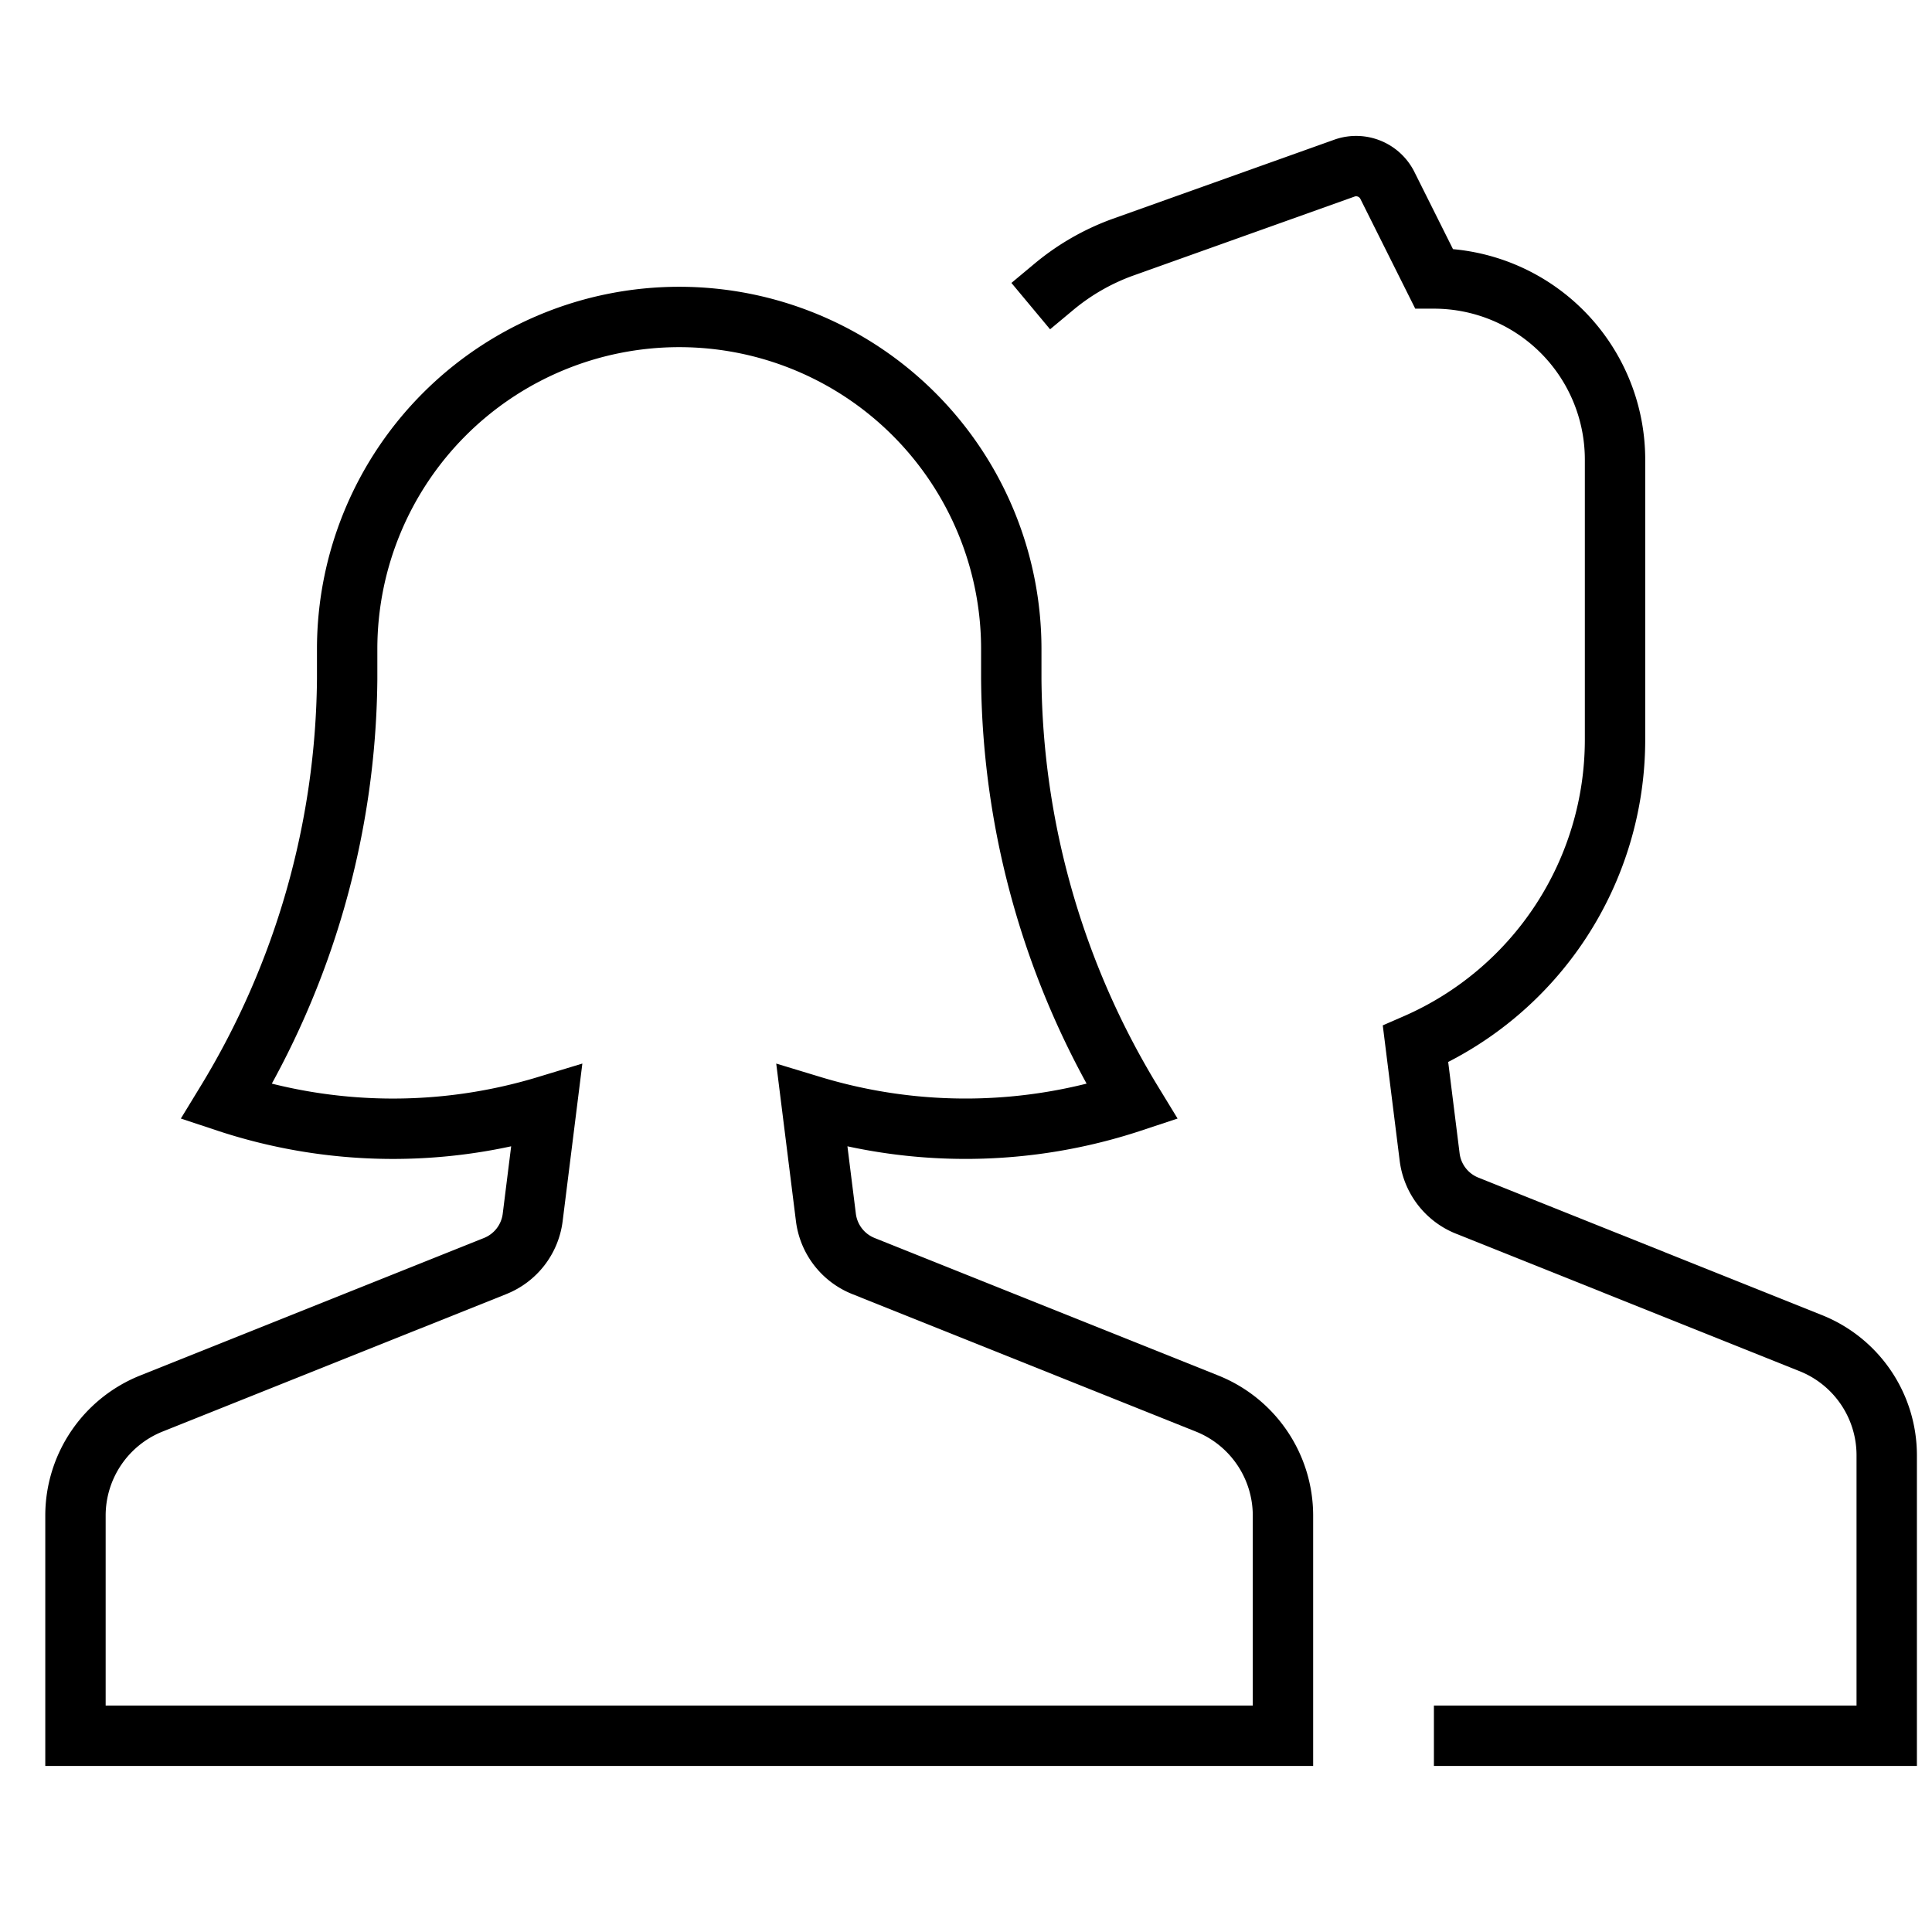
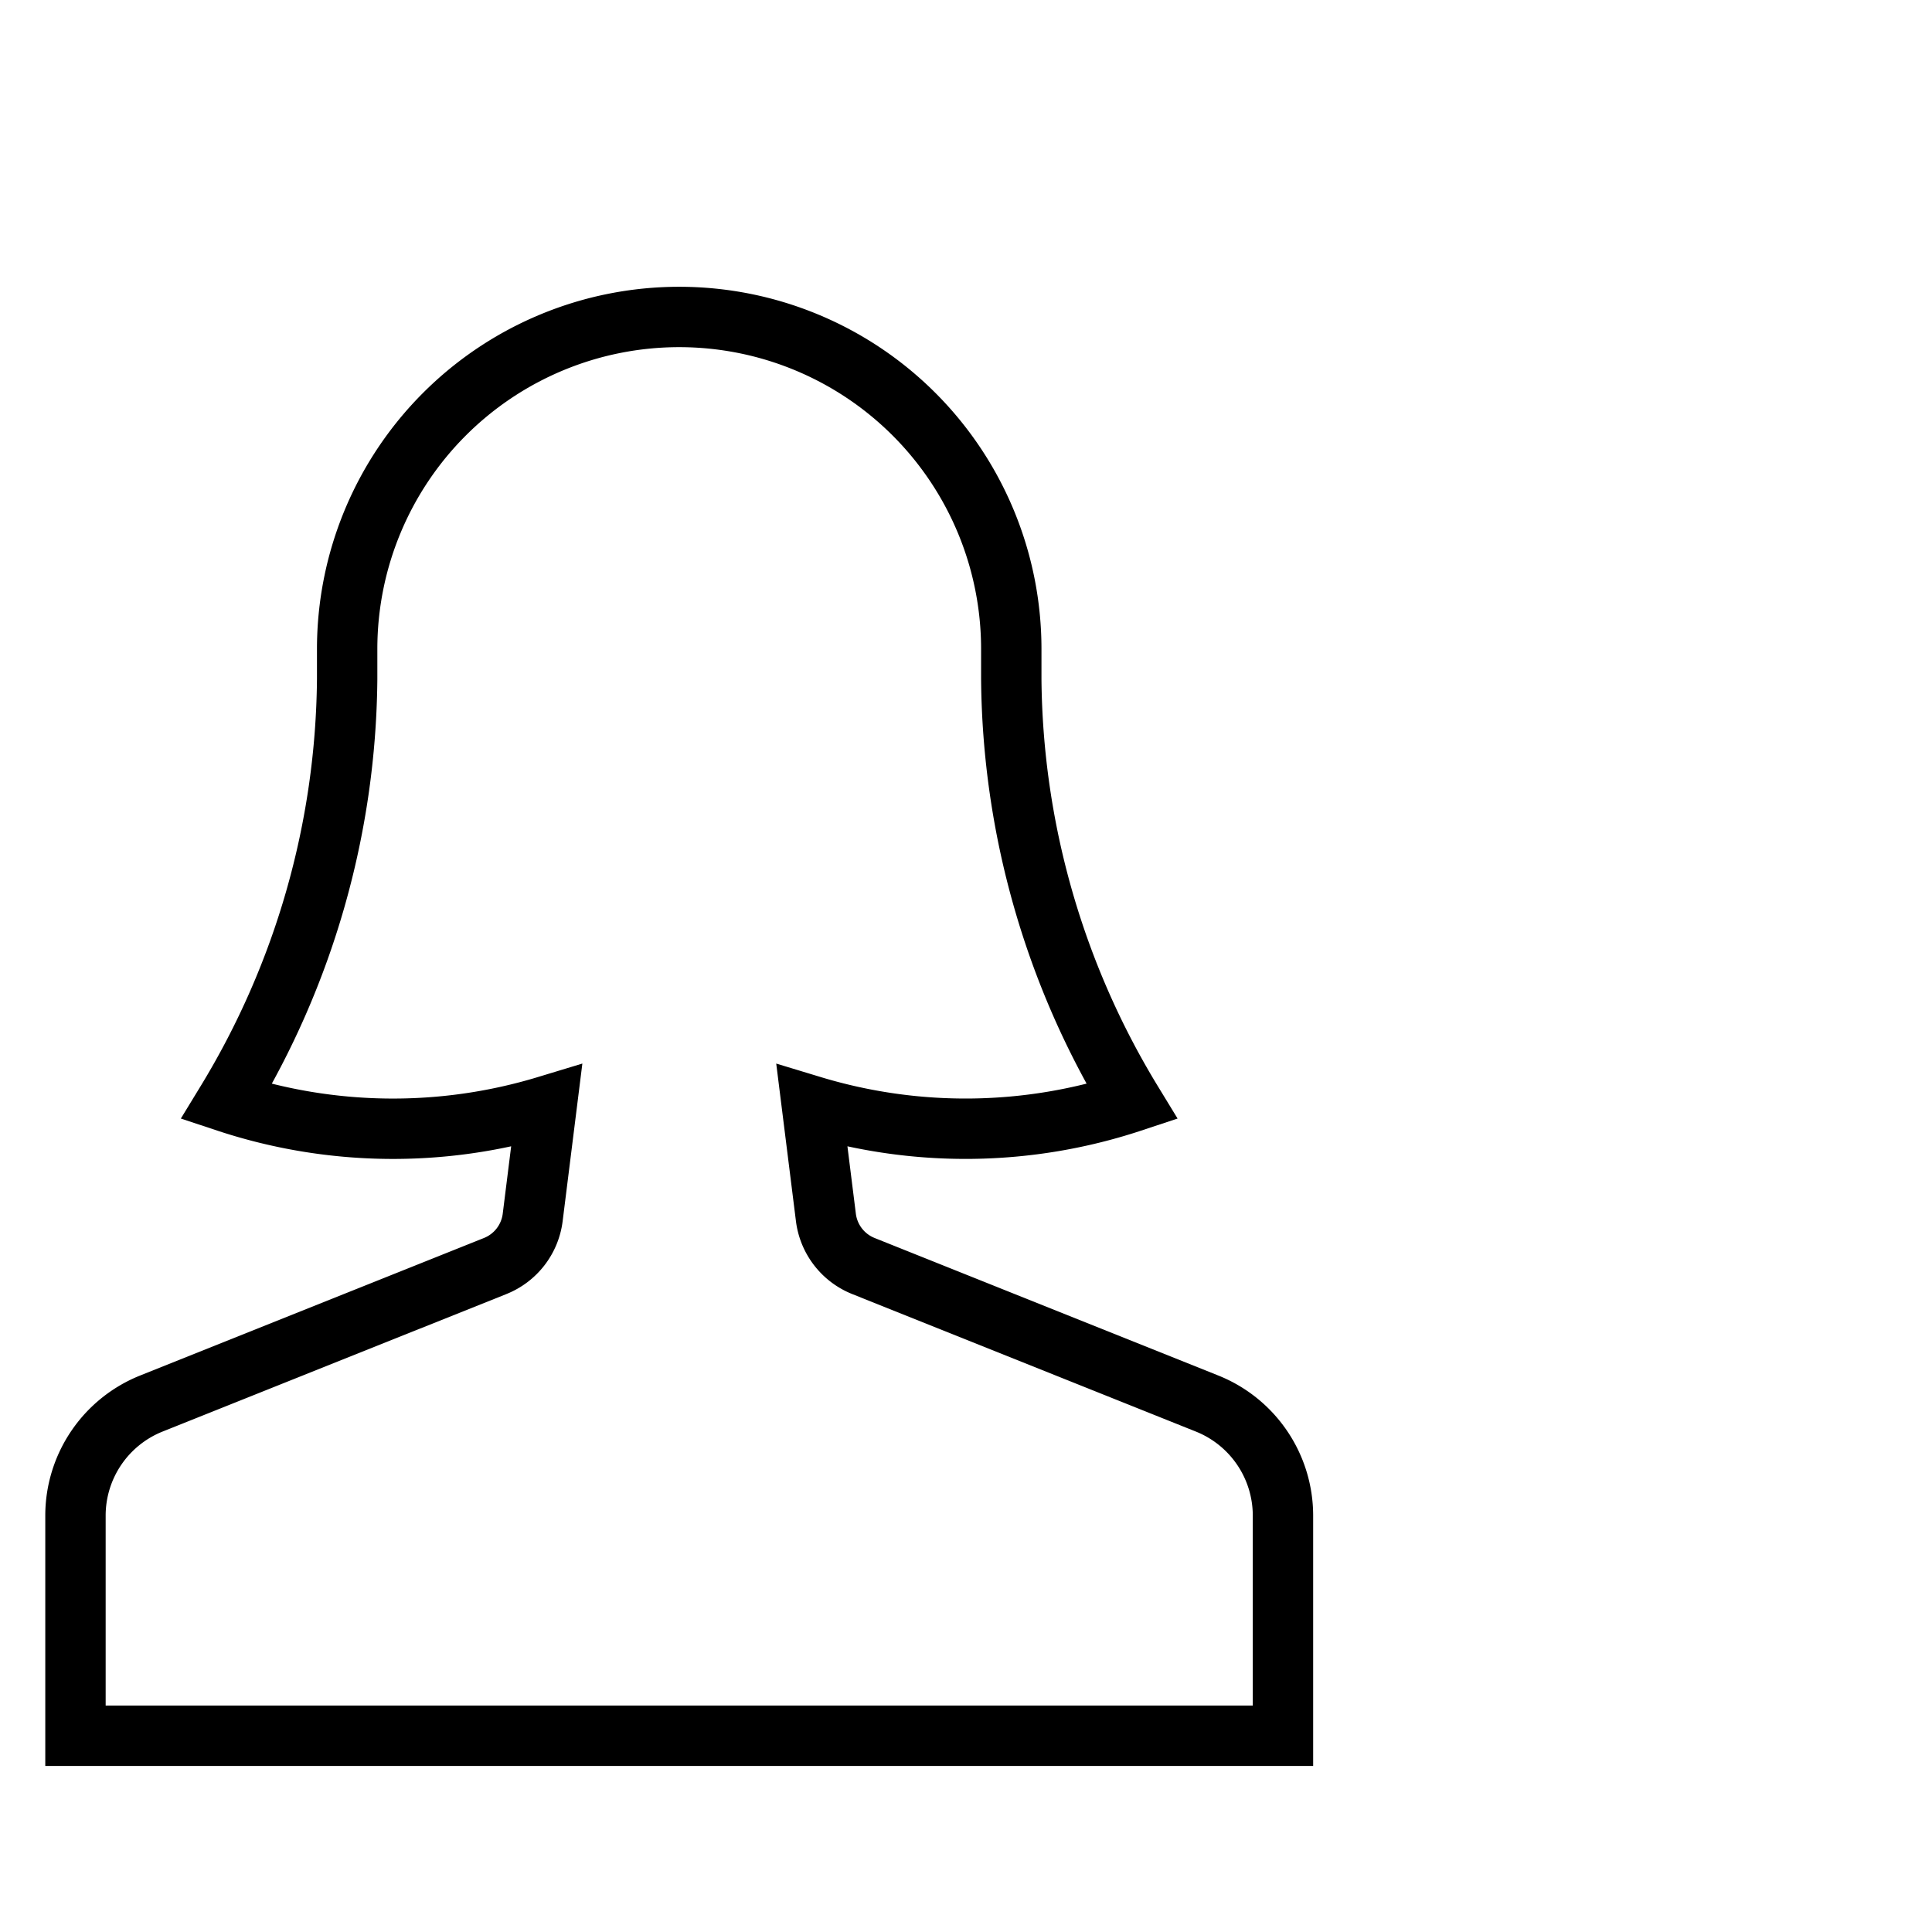
<svg xmlns="http://www.w3.org/2000/svg" x="0px" y="0px" width="64px" height="64px" viewBox="0 0 64 64">
  <g stroke-width="2" transform="translate(0.5, 0.5)">
-     <path d="M48,57H62V47.708a4,4,0,0,0-2.514-3.714L48.1,39.438a2,2,0,0,1-1.241-1.609l-.468-3.744A11,11,0,0,0,53,24V14.725a6,6,0,0,0-6-6L45.447,5.618a1.159,1.159,0,0,0-1.387-.557L36.654,7.705A7.6,7.6,0,0,0,34.413,9" fill="none" stroke="#000000" stroke-linecap="square" stroke-miterlimit="10" stroke-width="2" data-color="color-2" stroke-linejoin="miter" />
    <path d="M39.486,45.994,28.1,41.438a2,2,0,0,1-1.241-1.609l-.462-3.693A17.529,17.529,0,0,0,37,36a27.345,27.345,0,0,1-4-14V21a11,11,0,0,0-22,0v1A27.345,27.345,0,0,1,7,36a17.529,17.529,0,0,0,10.608.136l-.462,3.693a2,2,0,0,1-1.241,1.609L4.514,45.994A4,4,0,0,0,2,49.708V57H42V49.708A4,4,0,0,0,39.486,45.994Z" fill="none" stroke="#000000" stroke-linecap="square" stroke-miterlimit="10" stroke-width="2" stroke-linejoin="miter" />
  </g>
</svg>